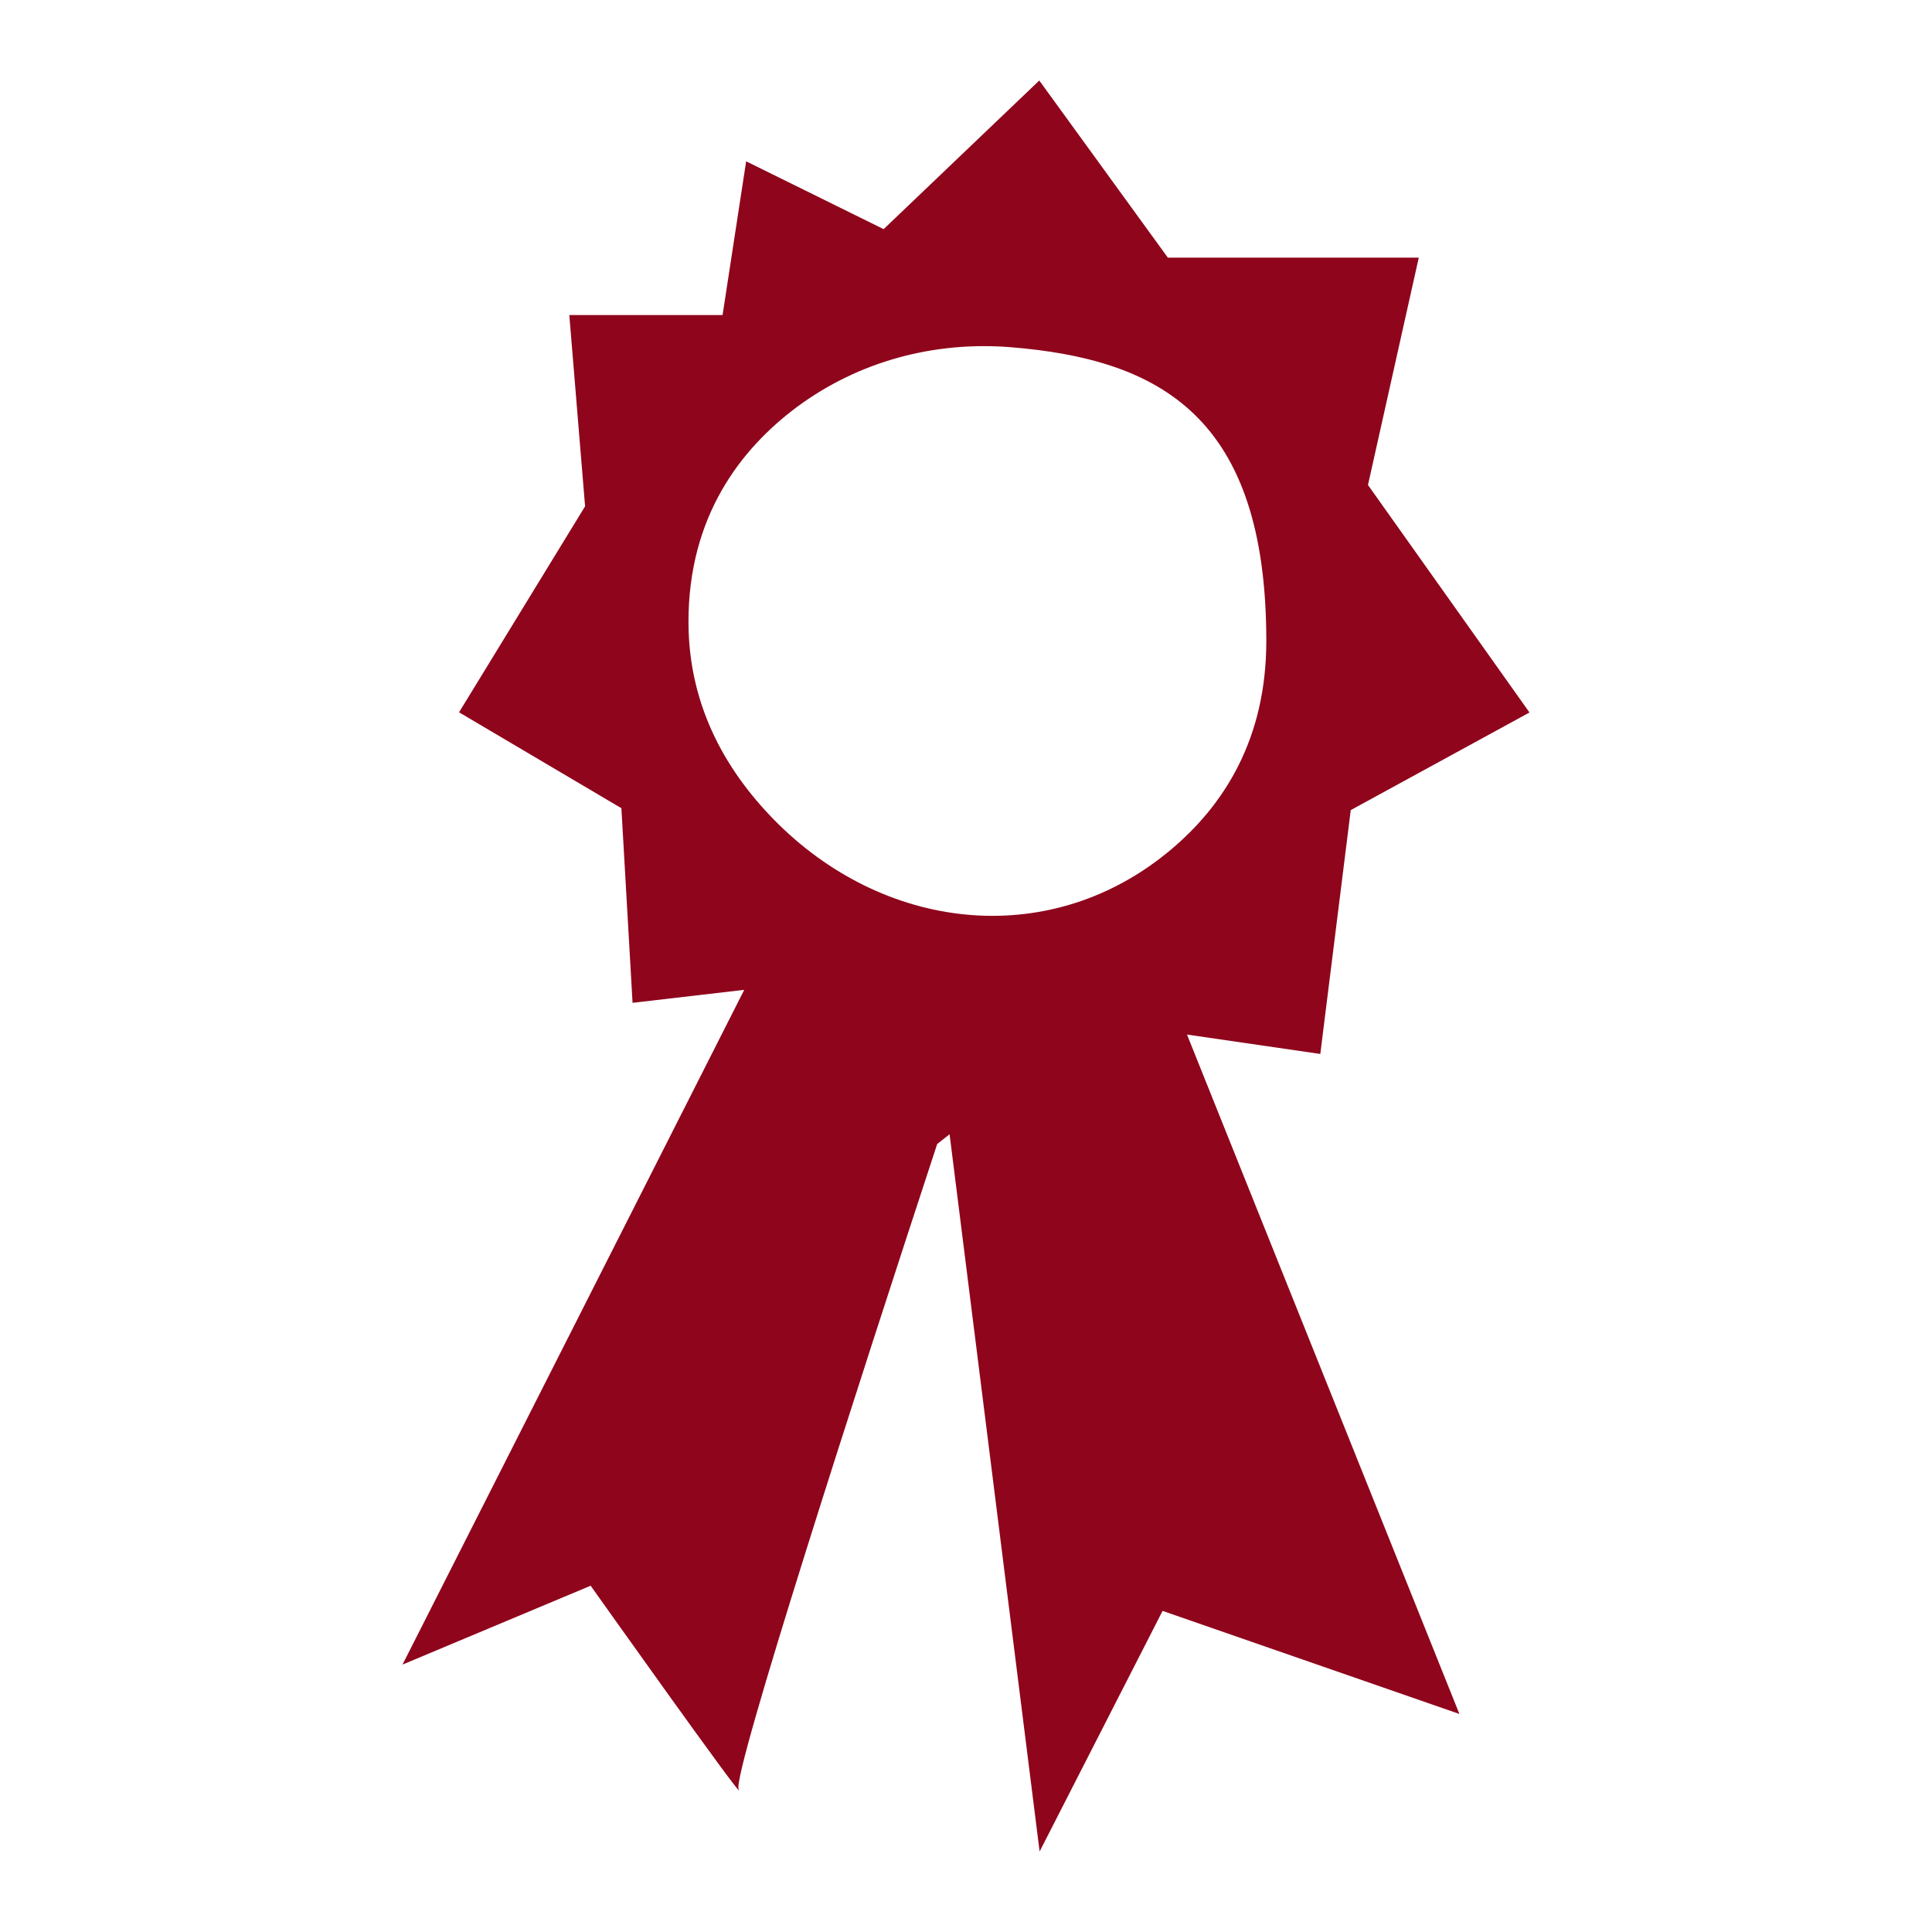
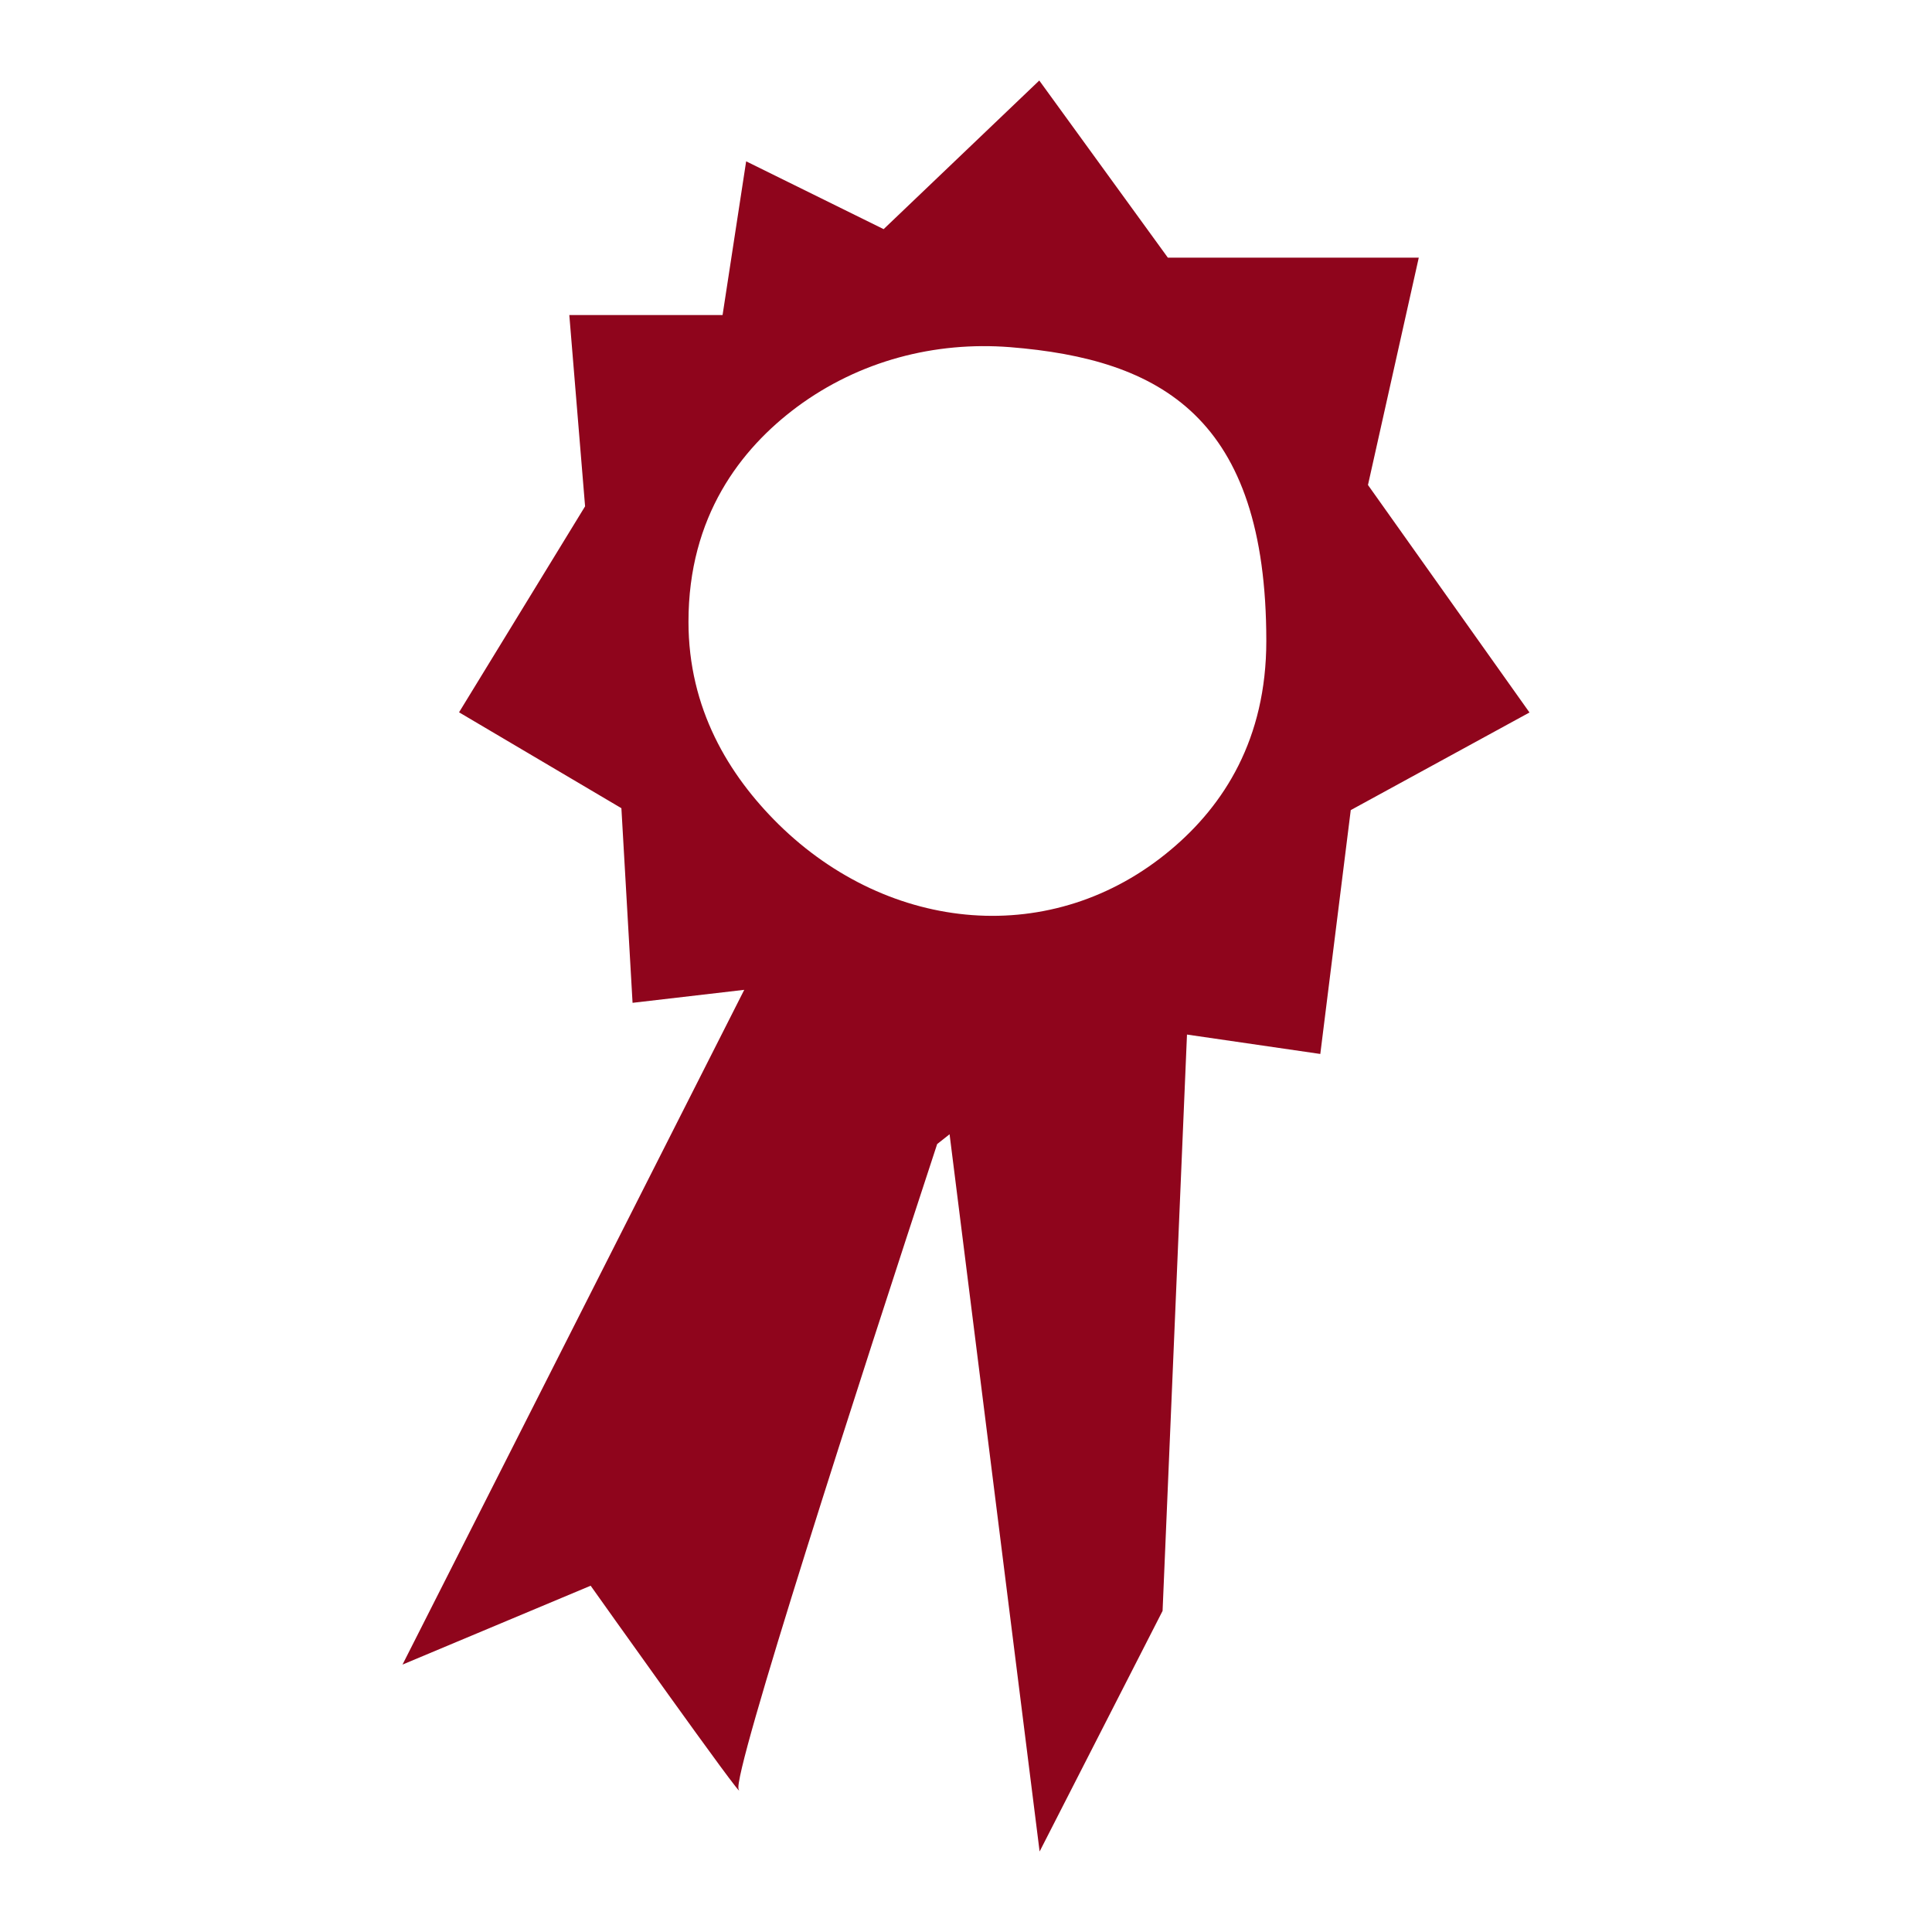
<svg xmlns="http://www.w3.org/2000/svg" fill="none" viewBox="0 0 68 68" height="68" width="68">
-   <path fill="#8F051C" d="M46.471 37.09L47.542 28.513L53.833 25.077L48.148 17.07L49.936 9.069H41.105L36.579 2.834L31.101 8.065L26.262 5.678L25.432 11.089H20.038L20.593 17.821L16.157 25.071L21.871 28.446L22.264 35.296L26.195 34.839L14.167 58.588L20.789 55.812C20.789 55.812 26.352 63.65 25.998 62.978C25.752 62.504 30.254 48.584 32.985 40.267L33.422 39.922L36.591 65.167L40.919 56.698L51.366 60.326L41.778 36.413L46.471 37.096V37.09ZM28.045 14.328C30.254 12.691 32.912 12.014 35.542 12.218C40.847 12.641 44.57 14.678 44.57 22.56C44.57 26.014 43.078 28.338 41.217 29.901C37.062 33.4 31.308 32.852 27.4 29.01C25.645 27.277 24.232 24.942 24.232 21.883C24.232 18.171 26.071 15.801 28.045 14.328Z" />
+   <path fill="#8F051C" d="M46.471 37.09L47.542 28.513L53.833 25.077L48.148 17.07L49.936 9.069H41.105L36.579 2.834L31.101 8.065L26.262 5.678L25.432 11.089H20.038L20.593 17.821L16.157 25.071L21.871 28.446L22.264 35.296L26.195 34.839L14.167 58.588L20.789 55.812C20.789 55.812 26.352 63.65 25.998 62.978C25.752 62.504 30.254 48.584 32.985 40.267L33.422 39.922L36.591 65.167L40.919 56.698L41.778 36.413L46.471 37.096V37.09ZM28.045 14.328C30.254 12.691 32.912 12.014 35.542 12.218C40.847 12.641 44.57 14.678 44.57 22.56C44.57 26.014 43.078 28.338 41.217 29.901C37.062 33.4 31.308 32.852 27.4 29.01C25.645 27.277 24.232 24.942 24.232 21.883C24.232 18.171 26.071 15.801 28.045 14.328Z" />
</svg>